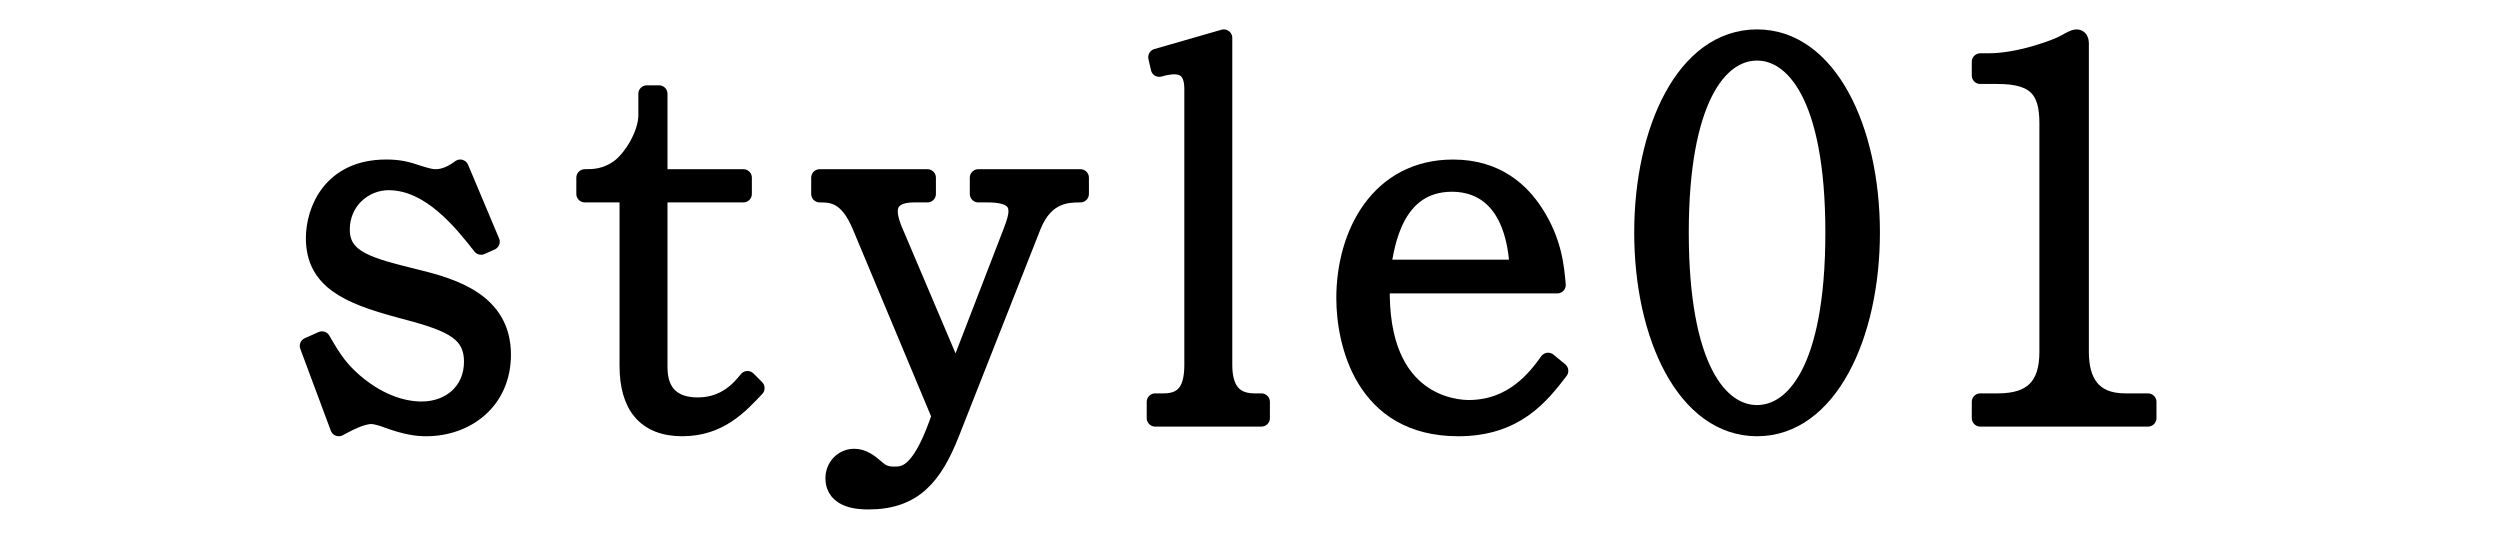
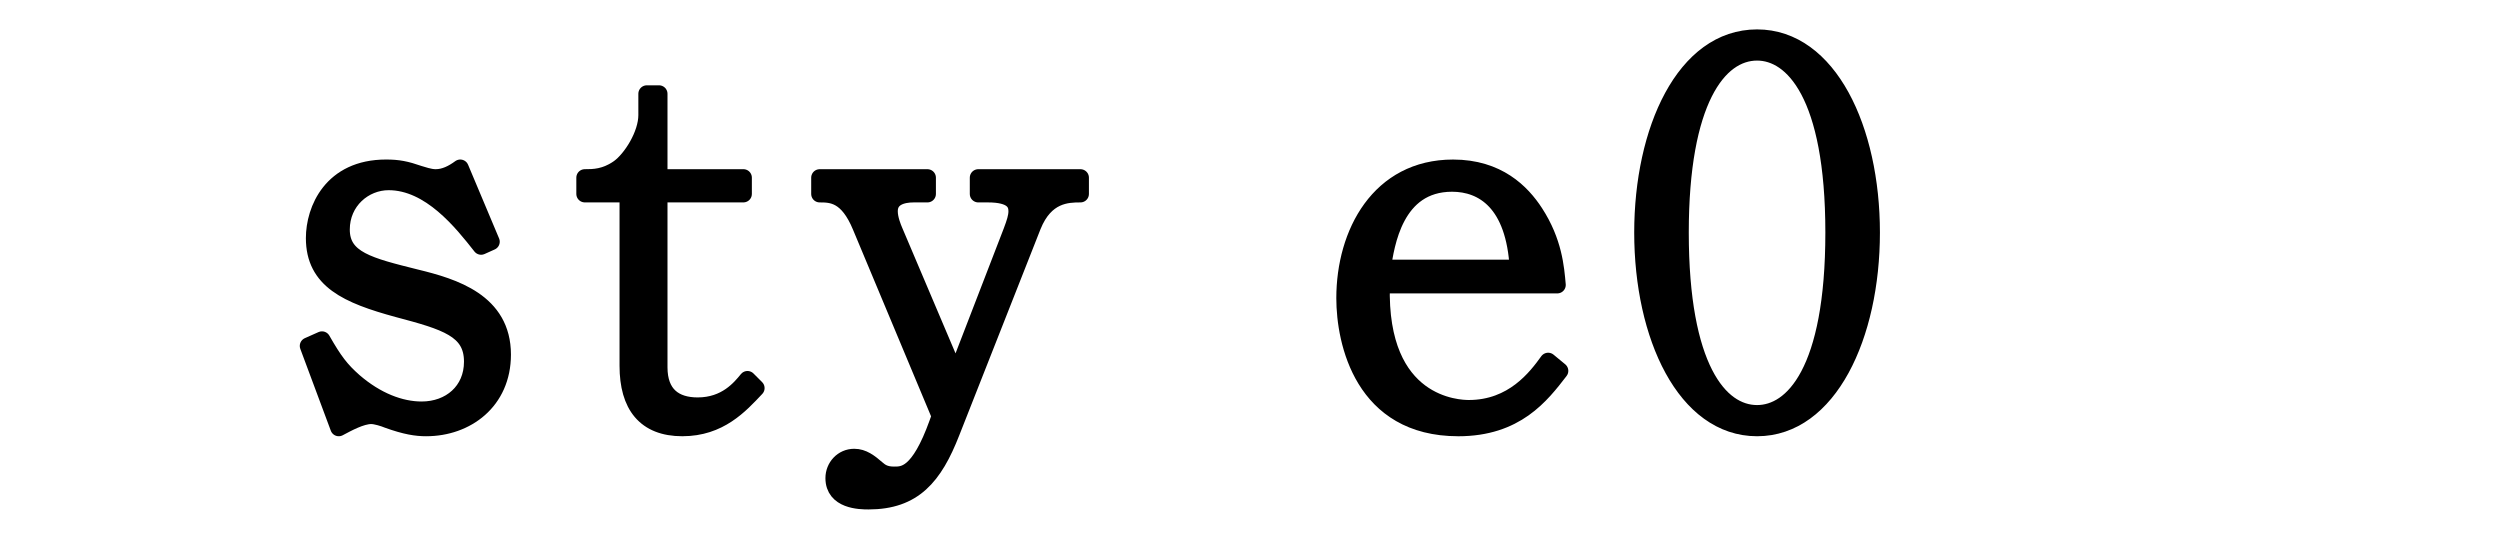
<svg xmlns="http://www.w3.org/2000/svg" id="_レイヤー_2" data-name="レイヤー_2" viewBox="0 0 147.533 33">
  <defs>
    <style>
      .cls-1 {
        fill: none;
      }

      .cls-2 {
        stroke: #000;
        stroke-linejoin: round;
      }

      .cls-3 {
        clip-path: url(#clippath);
      }
    </style>
    <clipPath id="clippath">
      <rect class="cls-1" width="147.533" height="33" />
    </clipPath>
  </defs>
  <g id="_レイヤー_2-2" data-name="レイヤー_2">
    <g class="cls-3">
      <g>
        <path class="cls-2" d="M25.151,25.244c-.57,0-1.2-.09-2.28-.48-.21-.09-.69-.24-.96-.24-.6,0-1.41.45-1.92.72l-1.8-4.83.81-.36c.72,1.26,1.11,1.77,1.89,2.46,1.32,1.14,2.73,1.68,3.99,1.68,1.68,0,3-1.11,3-2.85,0-1.92-1.59-2.37-4.41-3.12-2.97-.81-4.92-1.68-4.92-4.17,0-1.68,1.02-4.14,4.23-4.14.72,0,1.17.09,1.95.36.66.21.84.21.99.21.51,0,.99-.24,1.44-.57l1.83,4.35-.6.27c-1.11-1.41-3-3.81-5.459-3.81-1.44,0-2.79,1.14-2.79,2.82,0,1.77,1.65,2.16,4.41,2.85,2.22.54,5.1,1.41,5.1,4.53,0,2.76-2.13,4.32-4.5,4.32Z" />
        <path class="cls-2" d="M40.271,25.244c-2.19,0-3.21-1.32-3.21-3.66v-10.14h-2.55v-.96c.51,0,1.2,0,2.01-.57.75-.54,1.65-1.98,1.65-3.12v-1.26h.72v4.95h4.979v.96h-4.979v10.229c0,1.62.93,2.28,2.28,2.28,1.68,0,2.52-1.05,2.94-1.56l.51.51c-.96,1.02-2.16,2.34-4.35,2.34Z" />
        <path class="cls-2" d="M60.941,13.334l-4.8,12.18c-1.02,2.61-2.22,4.05-4.89,4.05-.51,0-2.04-.03-2.04-1.35,0-.66.51-1.23,1.2-1.23.51,0,.9.3,1.35.69.18.15.42.36.99.36s1.47.03,2.58-3.06l.15-.42-4.68-11.189c-.78-1.89-1.71-1.92-2.43-1.92v-.96h6.36v.96h-.81c-.69,0-1.44.21-1.44,1.02,0,.45.21.96.3,1.17l3.63,8.549,3.3-8.549c.18-.48.3-.84.3-1.17,0-.51-.27-1.02-1.71-1.02h-.57v-.96h6.03v.96c-.78,0-2.07.03-2.82,1.89Z" />
-         <path class="cls-2" d="M68.171,24.674v-.96h.51c1.32,0,1.71-.87,1.71-2.19V5.265c0-.93-.36-1.38-1.11-1.38-.12,0-.48.03-.87.15l-.15-.66,3.96-1.14v19.289c0,1.11.33,2.19,1.8,2.19h.42v.96h-6.27Z" />
        <path class="cls-2" d="M86.05,25.244c-5.61,0-6.69-5.04-6.69-7.649,0-3.84,2.04-7.68,6.39-7.68,2.64,0,4.05,1.44,4.83,2.64,1.11,1.71,1.23,3.24,1.32,4.26h-10.379c-.21,7.17,4.59,7.29,5.16,7.29,2.61,0,3.99-1.83,4.68-2.79l.69.57c-1.11,1.44-2.58,3.36-6,3.36ZM85.69,10.815c-3.39,0-3.9,3.63-4.11,5.01h8.01c-.21-3.87-2.07-5.01-3.9-5.01Z" />
        <path class="cls-2" d="M103.69,25.244c-4.229,0-6.75-5.4-6.75-11.52,0-6.03,2.46-11.489,6.75-11.489,4.23,0,6.75,5.399,6.75,11.489s-2.52,11.52-6.75,11.52ZM103.69,3.075c-2.28,0-4.53,2.85-4.53,10.649,0,7.979,2.31,10.68,4.53,10.68,2.1,0,4.53-2.46,4.53-10.68,0-8.16-2.43-10.649-4.53-10.649Z" />
-         <path class="cls-2" d="M116.861,24.674v-.96h1.05c1.98,0,2.94-.9,2.94-2.94V7.275c0-1.95-.69-2.82-2.97-2.82h-1.02v-.81h.48c1.83,0,4.02-.81,4.59-1.14.21-.12.45-.27.63-.27.15,0,.21.15.21.3v18.239c0,1.71.69,2.94,2.64,2.94h1.35v.96h-9.899Z" />
      </g>
    </g>
  </g>
</svg>